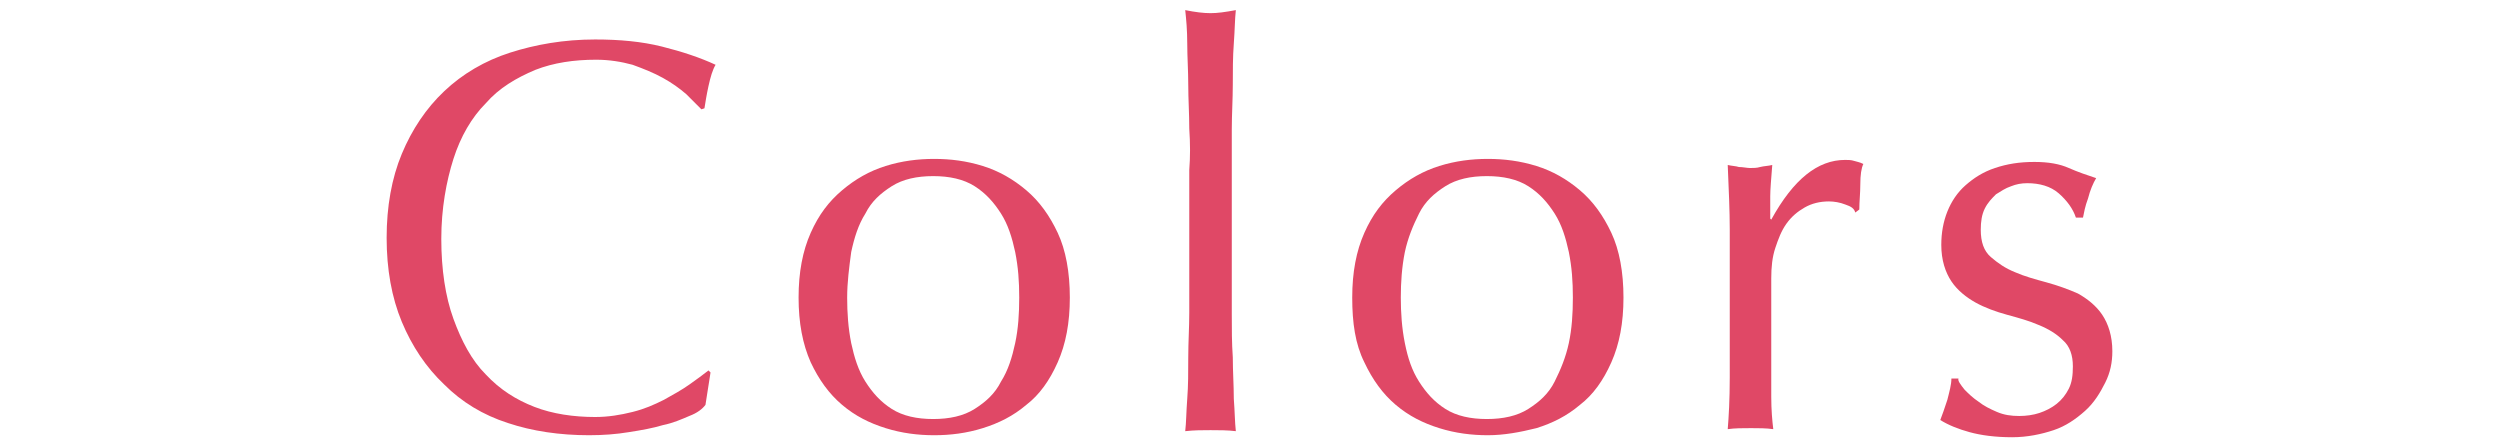
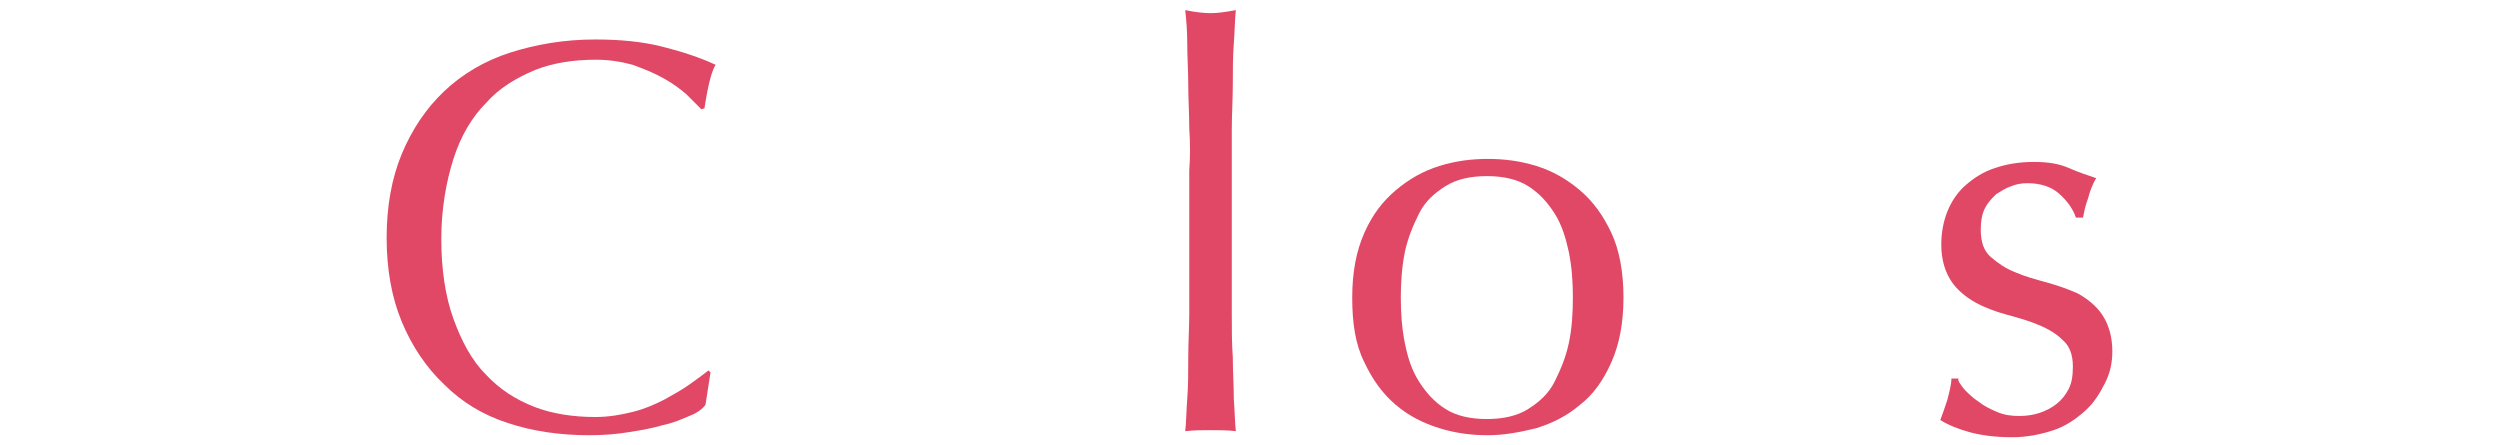
<svg xmlns="http://www.w3.org/2000/svg" xmlns:xlink="http://www.w3.org/1999/xlink" version="1.1" id="_レイヤー_2" x="0px" y="0px" viewBox="0 0 247 44" style="enable-background:new 0 0 247 44;" xml:space="preserve">
  <style type="text/css">
	.st0{fill:#E04866;}
	.st1{fill:none;}
</style>
  <path class="st0" d="M68.1,41.1c-0.7,0.3-1.6,0.7-2.6,0.9c-1,0.3-2.1,0.5-3.4,0.7c-1.2,0.2-2.5,0.3-3.9,0.3c-2.9,0-5.6-0.4-8-1.2  c-2.5-0.8-4.6-2.1-6.3-3.8c-1.8-1.7-3.2-3.8-4.2-6.2c-1-2.4-1.5-5.2-1.5-8.3s0.5-5.9,1.5-8.3s2.4-4.5,4.2-6.2c1.8-1.7,4-3,6.5-3.8  s5.3-1.3,8.4-1.3c2.4,0,4.6,0.2,6.6,0.7c2,0.5,3.8,1.1,5.3,1.8c-0.3,0.5-0.5,1.2-0.7,2.1s-0.3,1.6-0.4,2.2l-0.3,0.1  c-0.4-0.4-0.9-0.9-1.5-1.5c-0.7-0.6-1.4-1.1-2.3-1.6c-0.9-0.5-1.9-0.9-3-1.3c-1.1-0.3-2.3-0.5-3.6-0.5c-2.2,0-4.2,0.3-6,1  C51,7.7,49.3,8.7,48,10.2c-1.4,1.4-2.5,3.3-3.2,5.5s-1.2,4.9-1.2,7.9s0.4,5.7,1.2,7.9s1.8,4.1,3.2,5.5c1.4,1.5,3,2.5,4.8,3.2  s3.9,1,6,1c1.3,0,2.5-0.2,3.7-0.5s2.1-0.7,3.1-1.2c0.9-0.5,1.8-1,2.5-1.5s1.4-1,1.9-1.4l0.2,0.2l-0.5,3.2  C69.4,40.4,68.9,40.8,68.1,41.1L68.1,41.1z" />
-   <path class="st0" d="M78.9,29.4c0-2.5,0.4-4.6,1.2-6.4s1.8-3.1,3.1-4.2c1.3-1.1,2.7-1.9,4.3-2.4c1.6-0.5,3.2-0.7,4.8-0.7  s3.2,0.2,4.8,0.7c1.6,0.5,3,1.3,4.3,2.4s2.3,2.5,3.1,4.2s1.2,3.9,1.2,6.4s-0.4,4.6-1.2,6.4s-1.8,3.2-3.1,4.2  c-1.3,1.1-2.7,1.8-4.3,2.3s-3.2,0.7-4.8,0.7s-3.2-0.2-4.8-0.7s-3-1.2-4.3-2.3c-1.3-1.1-2.3-2.5-3.1-4.2C79.3,34,78.9,31.9,78.9,29.4  z M83.7,29.4c0,1.5,0.1,3,0.4,4.5c0.3,1.4,0.7,2.7,1.4,3.8s1.5,2,2.6,2.7c1.1,0.7,2.5,1,4.1,1s3-0.3,4.1-1s2-1.5,2.6-2.7  c0.7-1.1,1.1-2.4,1.4-3.8c0.3-1.4,0.4-2.9,0.4-4.5s-0.1-3-0.4-4.5c-0.3-1.4-0.7-2.7-1.4-3.8c-0.7-1.1-1.5-2-2.6-2.7s-2.5-1-4.1-1  s-3,0.3-4.1,1s-2,1.5-2.6,2.7c-0.7,1.1-1.1,2.4-1.4,3.8C83.9,26.4,83.7,27.9,83.7,29.4z" />
  <path class="st0" d="M117.5,12.7c0-1.5-0.1-2.9-0.1-4.3c0-1.4-0.1-2.8-0.1-4.1s-0.1-2.4-0.2-3.3c1,0.2,1.8,0.3,2.5,0.3  s1.4-0.1,2.5-0.3c-0.1,0.9-0.1,2-0.2,3.3s-0.1,2.7-0.1,4.1s-0.1,2.9-0.1,4.4c0,1.5,0,2.8,0,4.1v10c0,1.2,0,2.6,0,4.1  c0,1.5,0,2.9,0.1,4.3c0,1.4,0.1,2.8,0.1,4.1c0.1,1.3,0.1,2.3,0.2,3.2c-0.8-0.1-1.7-0.1-2.5-0.1s-1.6,0-2.5,0.1  c0.1-0.8,0.1-1.9,0.2-3.2c0.1-1.3,0.1-2.6,0.1-4.1s0.1-2.9,0.1-4.4c0-1.5,0-2.8,0-4.1v-10C117.6,15.5,117.6,14.2,117.5,12.7z" />
  <path class="st0" d="M133.6,29.4c0-2.5,0.4-4.6,1.2-6.4s1.8-3.1,3.1-4.2c1.3-1.1,2.7-1.9,4.3-2.4c1.6-0.5,3.2-0.7,4.8-0.7  s3.2,0.2,4.8,0.7c1.6,0.5,3,1.3,4.3,2.4s2.3,2.5,3.1,4.2s1.2,3.9,1.2,6.4s-0.4,4.6-1.2,6.4s-1.8,3.2-3.1,4.2  c-1.3,1.1-2.7,1.8-4.3,2.3c-1.6,0.4-3.2,0.7-4.8,0.7s-3.2-0.2-4.8-0.7s-3-1.2-4.3-2.3c-1.3-1.1-2.3-2.5-3.1-4.2  C133.9,34,133.6,31.9,133.6,29.4z M138.4,29.4c0,1.5,0.1,3,0.4,4.5s0.7,2.7,1.4,3.8c0.7,1.1,1.5,2,2.6,2.7c1.1,0.7,2.5,1,4.1,1  s3-0.3,4.1-1s2-1.5,2.6-2.7s1.1-2.4,1.4-3.8c0.3-1.4,0.4-2.9,0.4-4.5s-0.1-3-0.4-4.5c-0.3-1.4-0.7-2.7-1.4-3.8  c-0.7-1.1-1.5-2-2.6-2.7s-2.5-1-4.1-1s-3,0.3-4.1,1s-2,1.5-2.6,2.7s-1.1,2.4-1.4,3.8C138.5,26.4,138.4,27.9,138.4,29.4z" />
-   <path class="st0" d="M182.3,20.2c-0.5-0.2-1.1-0.3-1.6-0.3c-0.9,0-1.7,0.2-2.4,0.6c-0.7,0.4-1.3,0.9-1.8,1.6s-0.8,1.5-1.1,2.4  c-0.3,0.9-0.4,1.9-0.4,3v6.1c0,2.5,0,4.3,0,5.6c0,1.3,0.1,2.4,0.2,3.2c-0.7-0.1-1.5-0.1-2.2-0.1c-0.8,0-1.6,0-2.3,0.1  c0.1-1.2,0.2-2.9,0.2-5.1s0-4.8,0-7.9v-1.8c0-1.4,0-3.1,0-4.9c0-1.9-0.1-4-0.2-6.4c0.4,0.1,0.8,0.1,1.1,0.2c0.4,0,0.8,0.1,1.1,0.1  c0.3,0,0.7,0,1-0.1c0.4-0.1,0.8-0.1,1.2-0.2c-0.1,1.3-0.2,2.4-0.2,3.1c0,0.8,0,1.5,0,2.2l0.1,0.1c2.2-4,4.6-5.9,7.3-5.9  c0.3,0,0.6,0,0.9,0.1s0.5,0.1,0.9,0.3c-0.2,0.4-0.3,1.1-0.3,2c0,0.9-0.1,1.7-0.1,2.5l-0.4,0.3C183.2,20.6,182.9,20.4,182.3,20.2  L182.3,20.2z" />
  <path class="st0" d="M194.1,38.5c0.4,0.4,0.8,0.8,1.4,1.2c0.5,0.4,1.1,0.7,1.8,1c0.7,0.3,1.4,0.4,2.2,0.4c0.7,0,1.4-0.1,2-0.3  s1.2-0.5,1.7-0.9c0.5-0.4,0.9-0.9,1.2-1.5c0.3-0.6,0.4-1.3,0.4-2.2c0-1.1-0.3-2-1-2.6c-0.6-0.6-1.4-1.1-2.4-1.5  c-0.9-0.4-2-0.7-3.1-1c-1.1-0.3-2.2-0.7-3.1-1.2c-0.9-0.5-1.8-1.2-2.4-2.1s-1-2.1-1-3.6c0-1.2,0.2-2.3,0.6-3.3c0.4-1,1-1.9,1.8-2.6  c0.8-0.7,1.7-1.3,2.9-1.7s2.4-0.6,3.9-0.6c1.4,0,2.5,0.2,3.4,0.6c0.9,0.4,1.8,0.7,2.7,1c-0.3,0.5-0.6,1.2-0.8,2  c-0.3,0.8-0.4,1.4-0.5,1.9h-0.7c-0.3-0.9-0.9-1.7-1.7-2.4c-0.8-0.7-1.9-1-3.1-1c-0.6,0-1.1,0.1-1.6,0.3c-0.6,0.2-1,0.5-1.5,0.8  c-0.4,0.4-0.8,0.8-1.1,1.4c-0.3,0.6-0.4,1.3-0.4,2.1c0,1.2,0.3,2.1,1,2.7s1.4,1.1,2.4,1.5c0.9,0.4,2,0.7,3.1,1  c1.1,0.3,2.2,0.7,3.1,1.1c0.9,0.5,1.8,1.2,2.4,2.1s1,2.1,1,3.6c0,1.1-0.2,2.1-0.7,3.1s-1.1,2-2,2.8c-0.9,0.8-1.9,1.5-3.1,1.9  s-2.6,0.7-4.1,0.7c-1.7,0-3.1-0.2-4.2-0.5c-1.1-0.3-2.1-0.7-2.9-1.2c0.2-0.5,0.4-1.1,0.7-2c0.2-0.8,0.4-1.5,0.4-2.1h0.7  C193.4,37.6,193.7,38,194.1,38.5L194.1,38.5z" />
  <g>
    <defs>
      <rect id="SVGID_1_" x="-355.5" y="88.2" width="418.5" height="571.8" />
    </defs>
    <clipPath id="SVGID_00000075129084950474240930000011372930037164717186_">
      <use xlink:href="#SVGID_1_" style="overflow:visible;" />
    </clipPath>
  </g>
-   <rect id="_スライス_" x="37.5" class="st1" width="172" height="44" />
-   <rect id="_スライス_-2" x="37.5" class="st1" width="172" height="44" />
</svg>